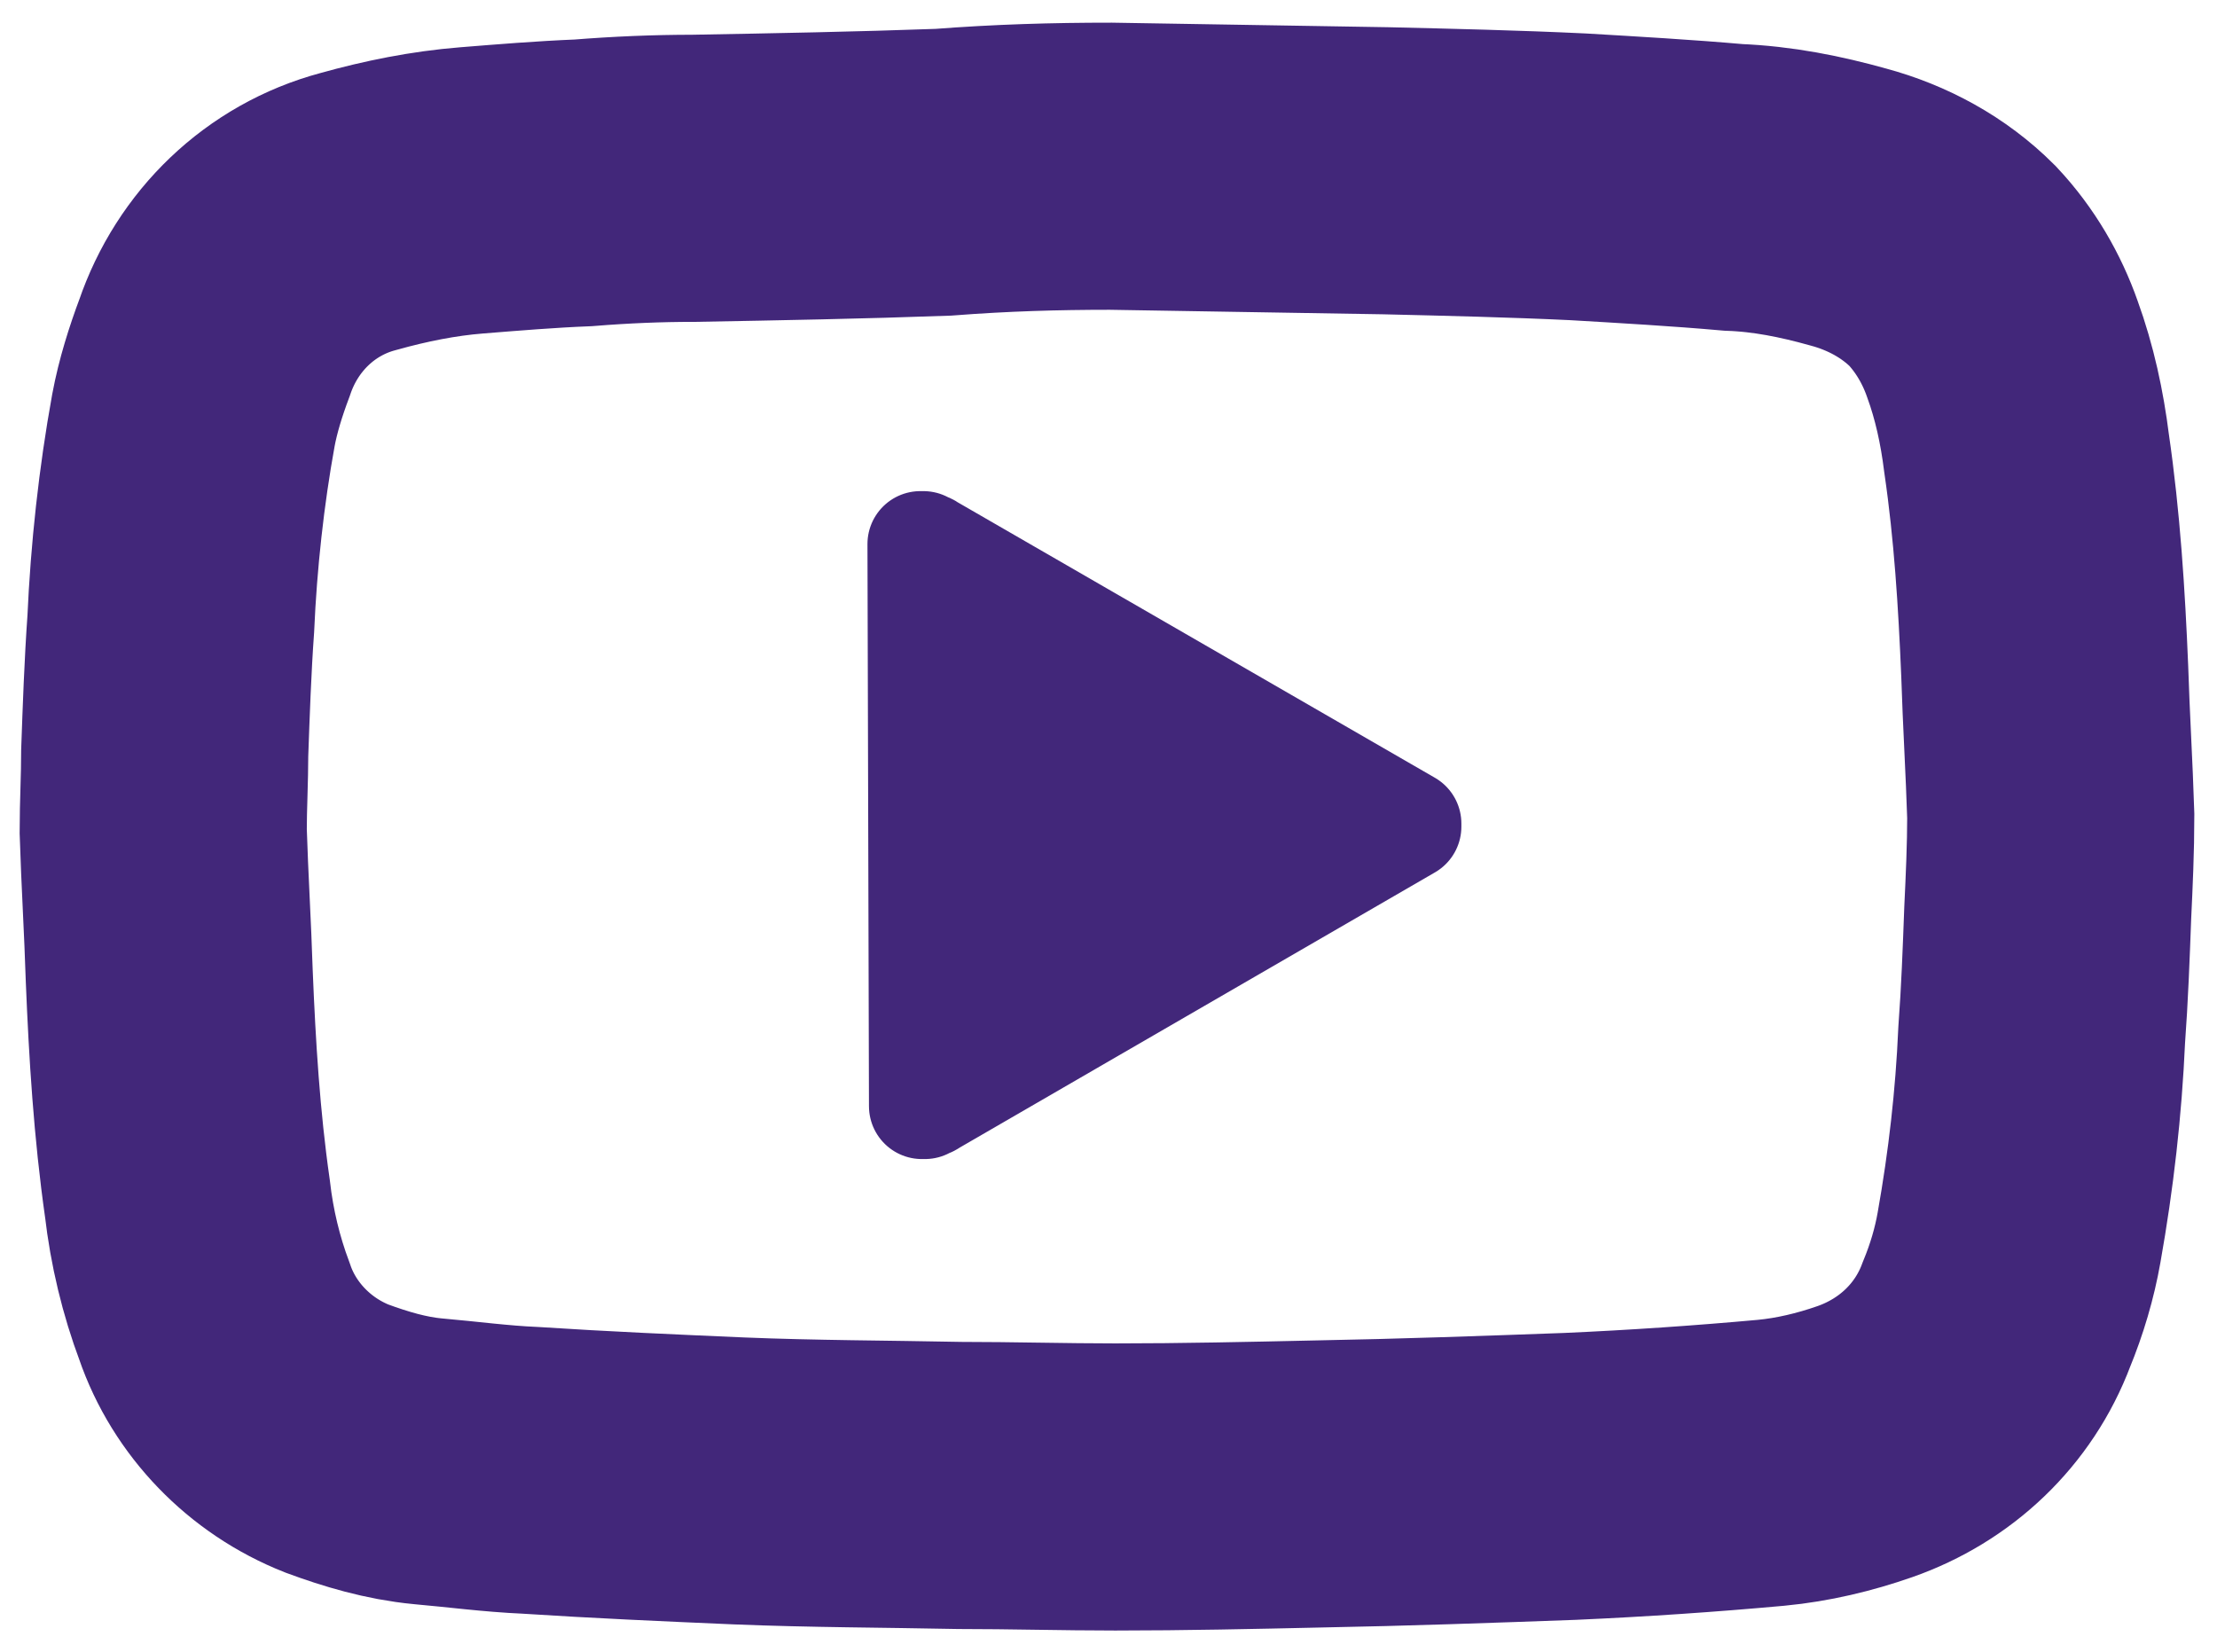
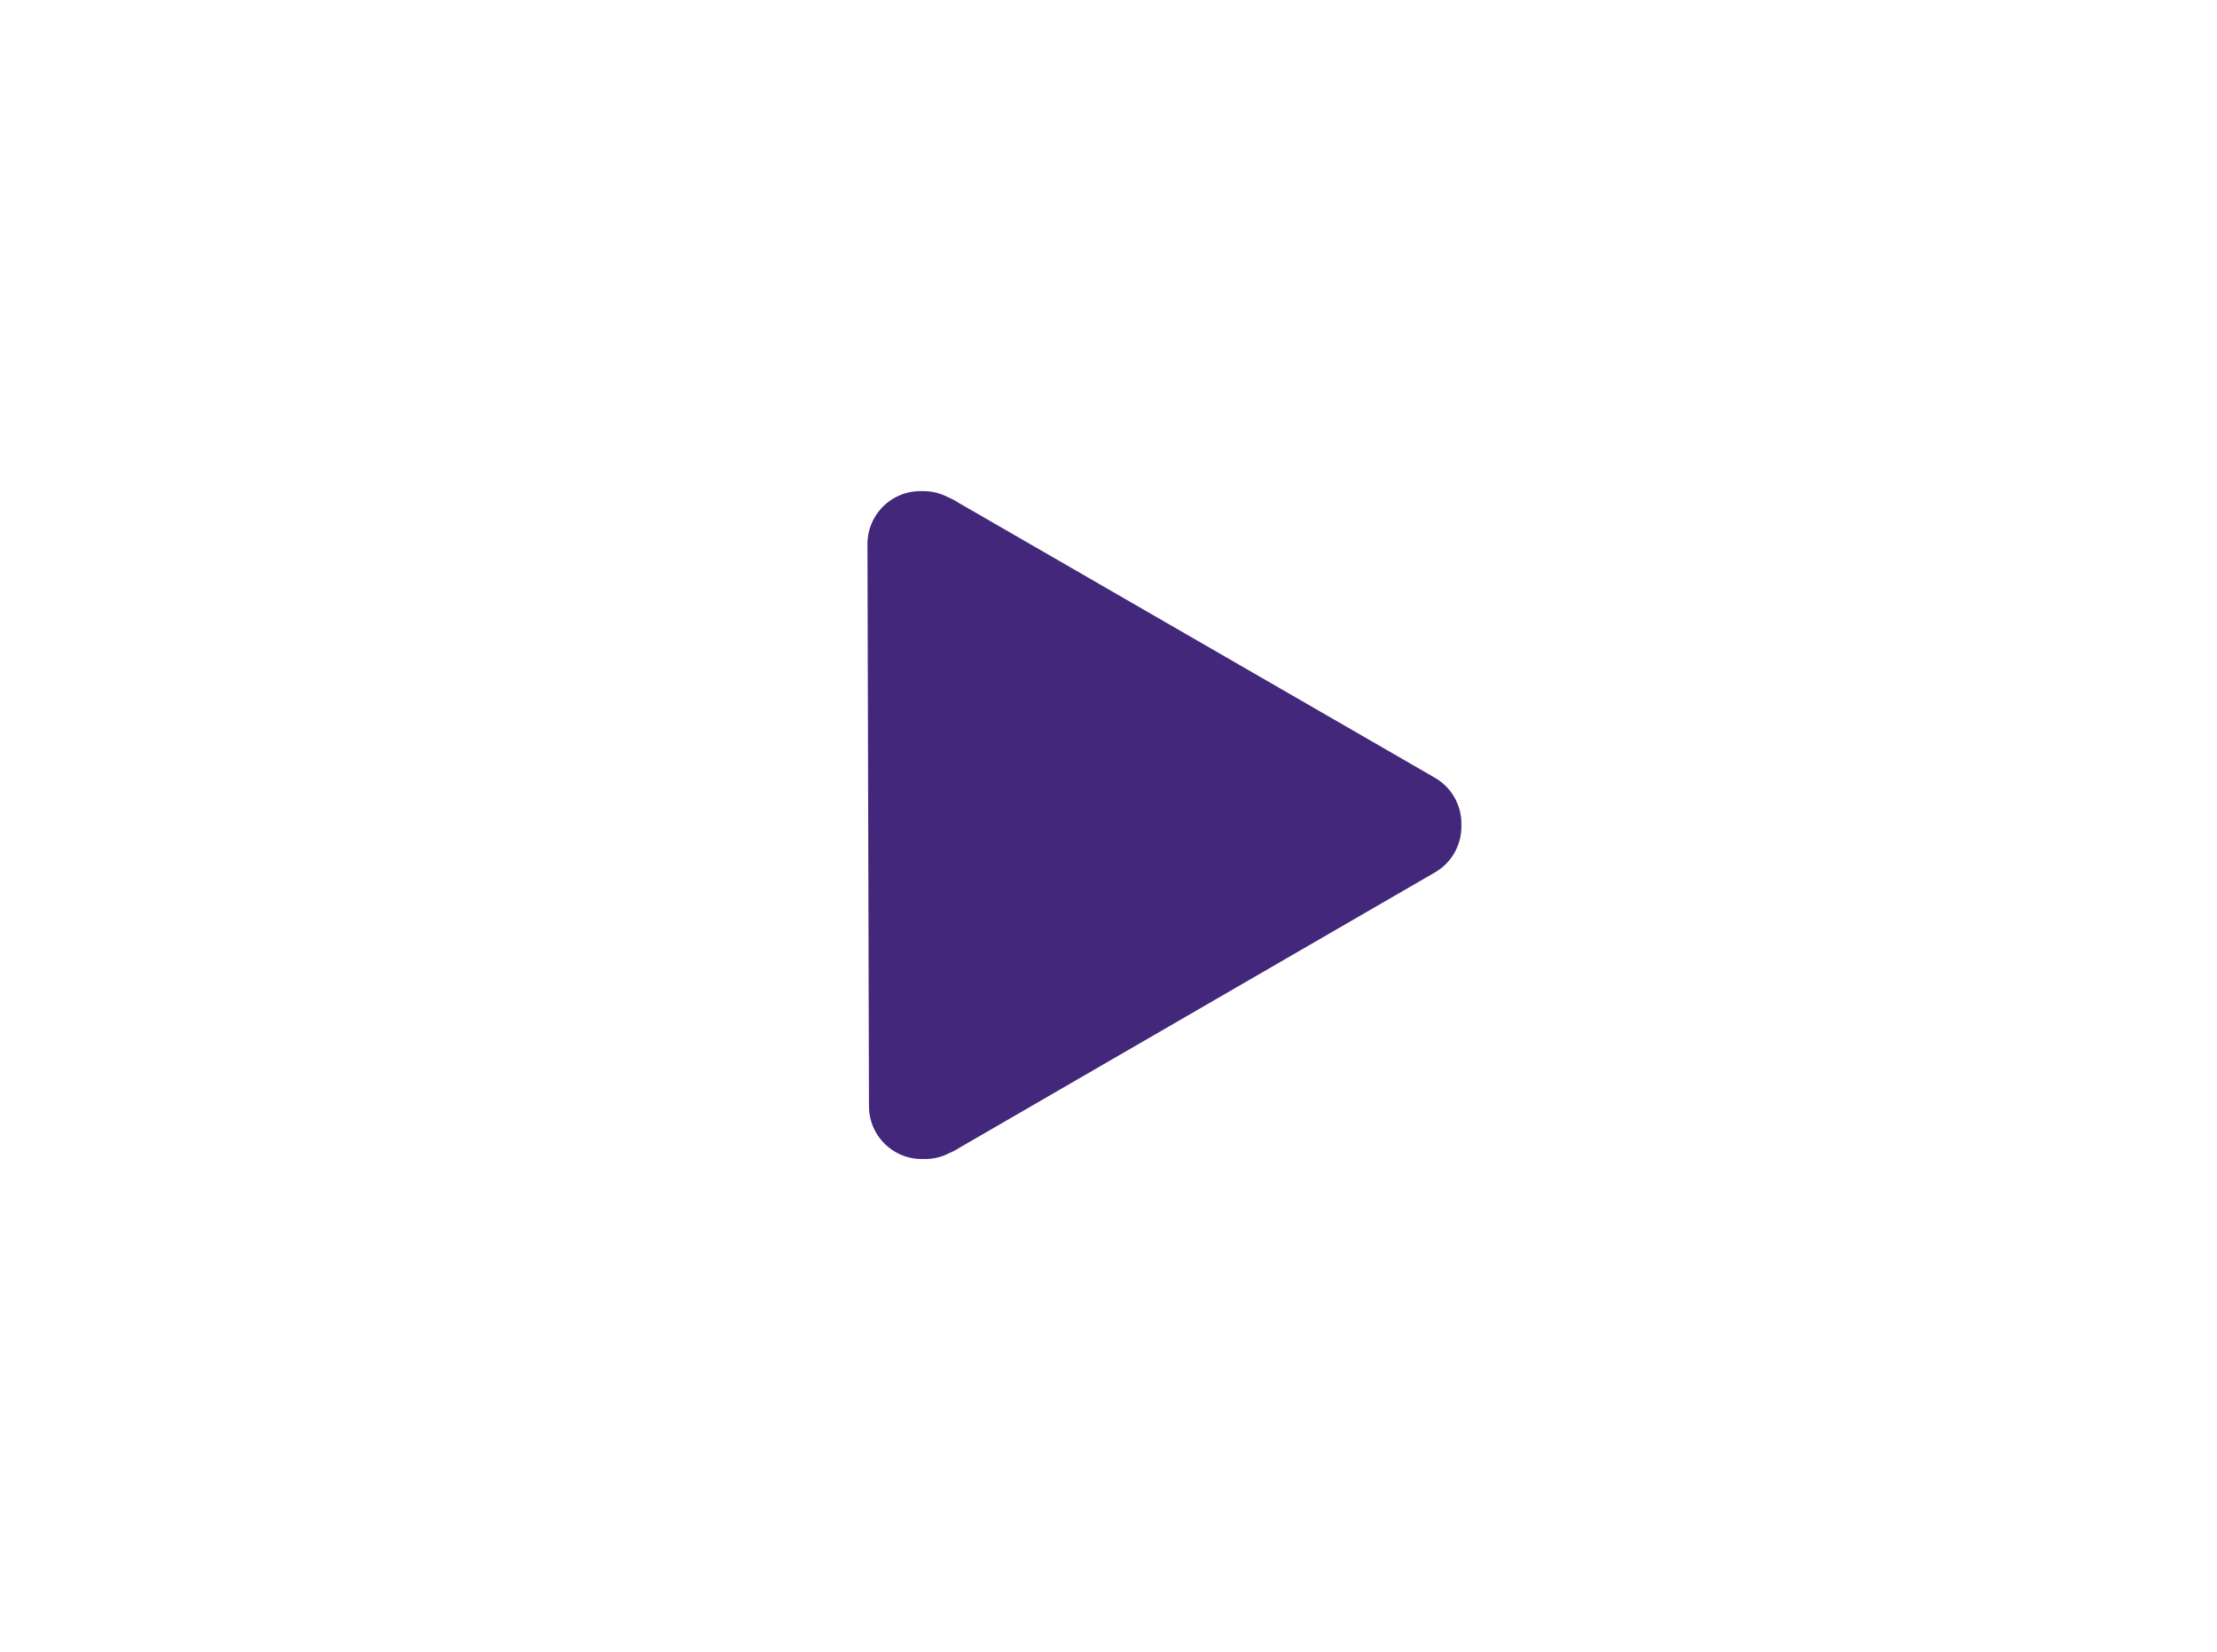
<svg xmlns="http://www.w3.org/2000/svg" version="1.1" id="Calque_6" x="0px" y="0px" viewBox="0 0 146.7 109.3" style="enable-background:new 0 0 146.7 109.3;" xml:space="preserve">
  <style type="text/css">
	.st0{fill:none;stroke:#42277A;stroke-width:19;stroke-miterlimit:10;}
	.st1{fill:#42277A;stroke:#42277A;stroke-width:7;stroke-linecap:round;stroke-linejoin:round;}
</style>
-   <path class="st0" d="M73.5,11c6,0.1,12.1,0.2,18.2,0.3c4.2,0.1,8.5,0.2,12.7,0.4c3.4,0.2,6.9,0.4,10.3,0.7c2.6,0.1,5.1,0.6,7.6,1.3  c2.6,0.7,5,2,6.9,3.9c1.5,1.6,2.6,3.5,3.3,5.5c0.8,2.2,1.3,4.5,1.6,6.9c0.7,4.8,1,9.6,1.2,14.4c0.1,3.2,0.3,6.4,0.4,9.6  c0,2.1-0.1,4.3-0.2,6.4c-0.1,2.7-0.2,5.4-0.4,8.1c-0.2,4.5-0.7,8.9-1.5,13.4c-0.3,1.7-0.8,3.4-1.5,5.1c-1.5,4-4.7,7-8.7,8.4  c-2,0.7-4.1,1.2-6.2,1.4c-4.4,0.4-8.8,0.7-13.3,0.9c-5.5,0.2-11.1,0.4-16.6,0.5c-4.5,0.1-9,0.2-13.5,0.2c-3.4,0-6.9-0.1-10.3-0.1  c-4.9-0.1-9.7-0.1-14.6-0.3c-4.6-0.2-9.2-0.4-13.8-0.7c-2.3-0.1-4.5-0.4-6.8-0.6c-2.1-0.2-4.1-0.8-6-1.5c-3.8-1.5-6.8-4.6-8.1-8.4  c-0.9-2.4-1.5-4.9-1.8-7.5c-0.7-4.9-1-9.8-1.2-14.7c-0.1-3.2-0.3-6.4-0.4-9.6c0-1.7,0.1-3.5,0.1-5.2c0.1-2.8,0.2-5.7,0.4-8.5  c0.2-4.5,0.7-9.1,1.5-13.5c0.3-1.6,0.8-3.2,1.4-4.8c1.5-4.4,5-7.8,9.5-9c2.5-0.7,5-1.2,7.5-1.4s4.9-0.4,7.4-0.5  c2.5-0.2,4.9-0.3,7.3-0.3c5.5-0.1,11-0.2,16.5-0.4C66.3,11.1,69.8,11,73.5,11z" />
  <path class="st1" d="M61,73.2c0.1,0,0.1,0,0.2,0c0.1-0.1,0.3-0.1,0.4-0.2l31.6-18.3v-0.1v-0.1L61.5,36.2c-0.1-0.1-0.3-0.1-0.4-0.2  c0,0,0,0-0.1,0c0,0,0,0-0.1,0L61,73.2z" />
</svg>